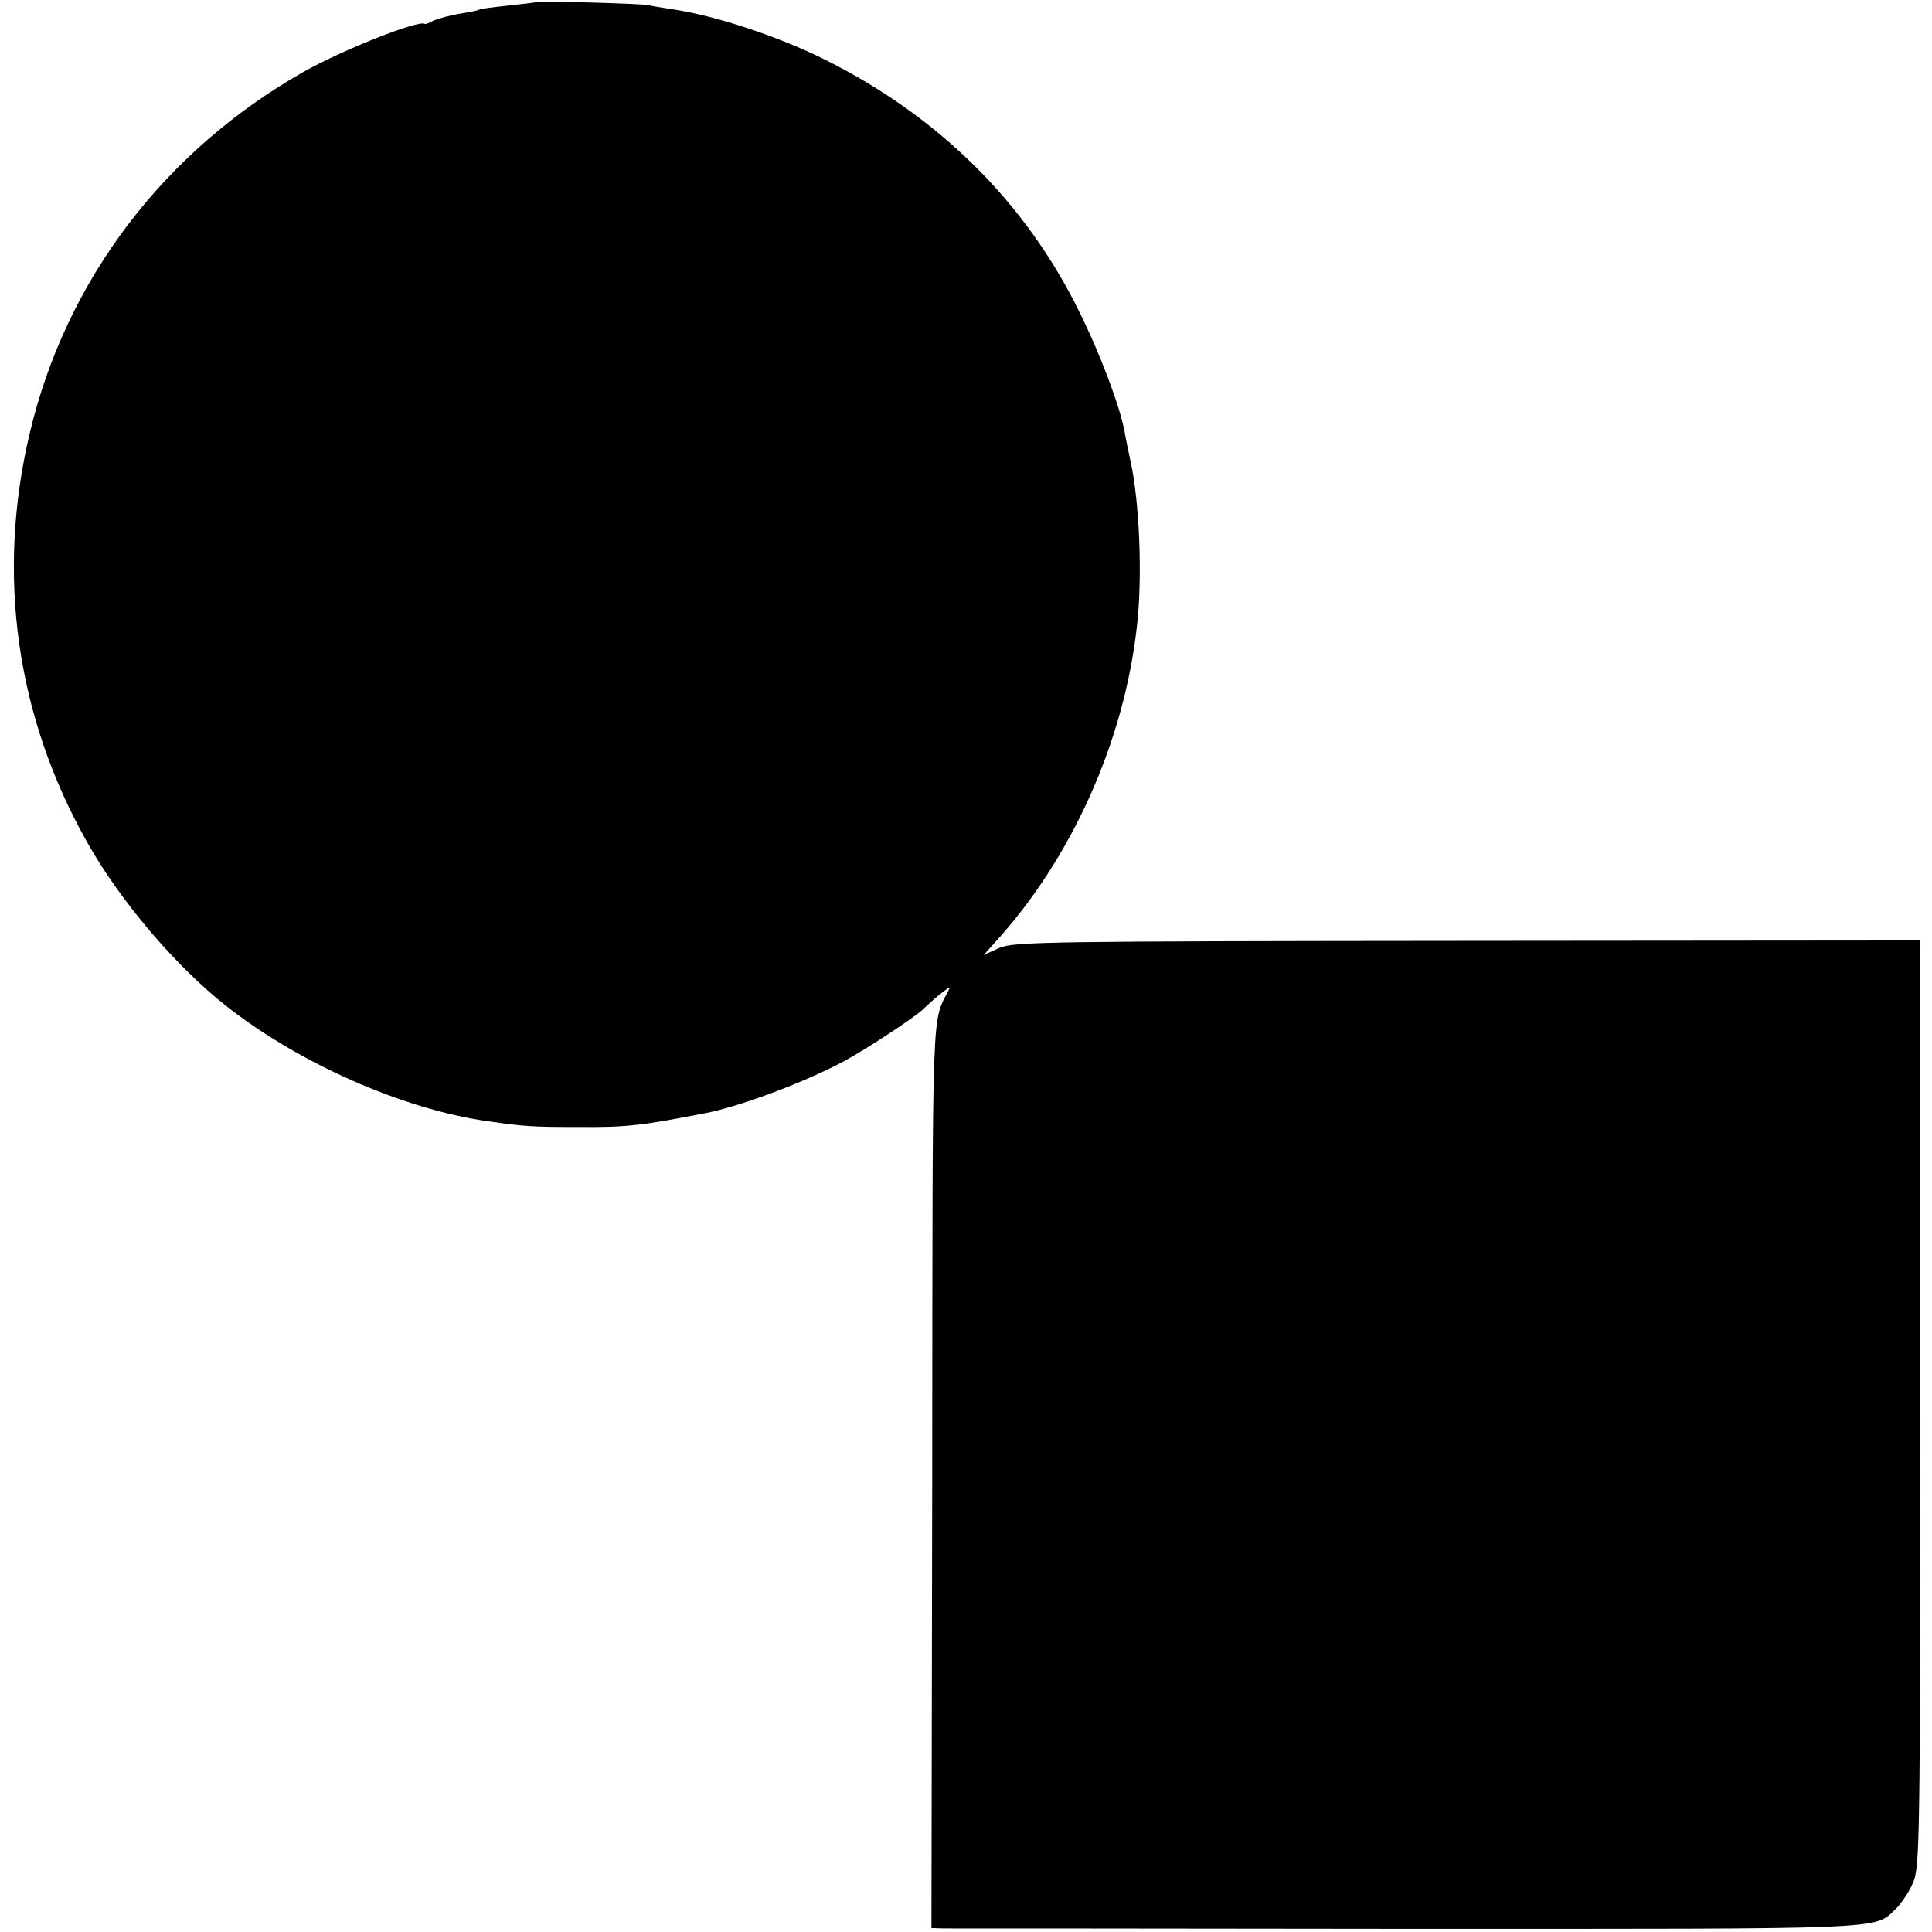
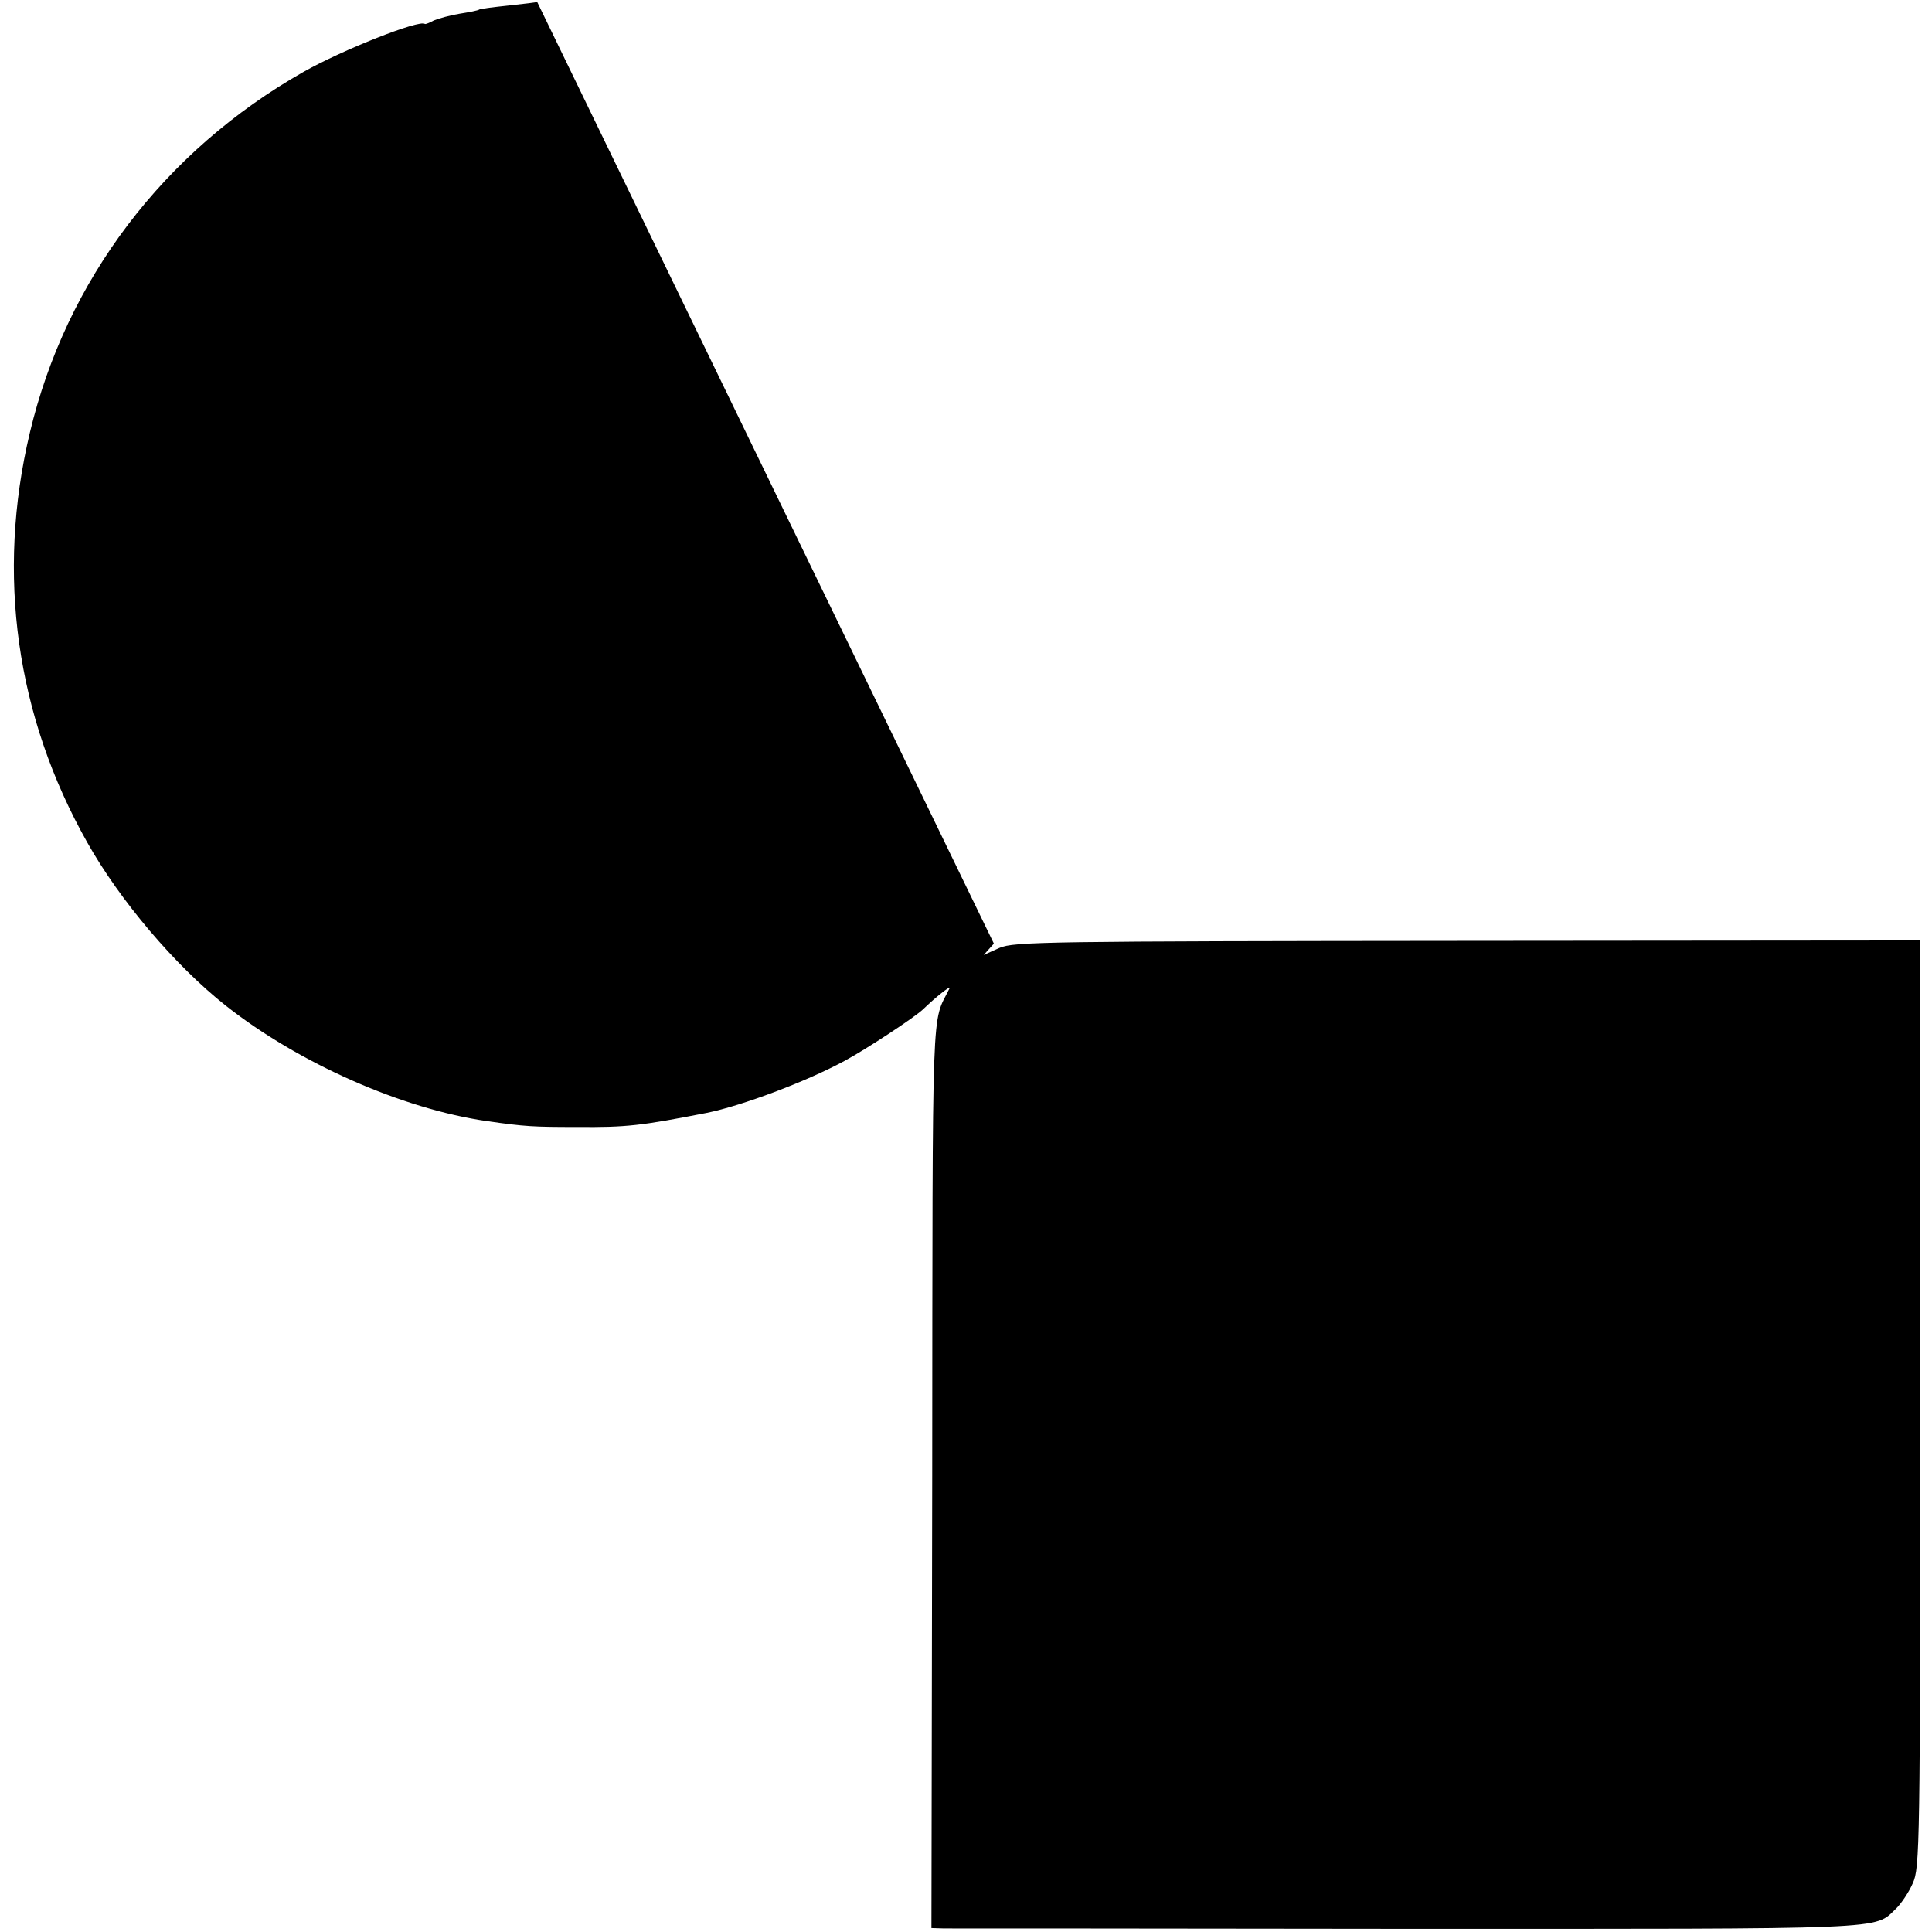
<svg xmlns="http://www.w3.org/2000/svg" version="1.0" width="492pt" height="492pt" viewBox="0 0 492 492" preserveAspectRatio="xMidYMid meet">
  <g transform="translate(0,492) scale(0.1,-0.1)" fill="#000000" stroke="none">
-     <path d="M1368 4915 c-2 -1 -34 -5 -72 -9 -38 -4 -71 -8 -75 -10 -4 -3 -26 -7 -51 -11 -24 -4 -53 -12 -65 -17 -11 -6 -21 -10 -23 -9 -13 12 -210 -66 -309 -122 -356 -202 -605 -531 -697 -919 -86 -361 -35 -722 146 -1043 83 -148 224 -314 353 -416 185 -146 449 -263 665 -294 97 -14 119 -15 230 -15 126 -1 161 3 330 36 89 18 252 79 350 132 56 30 179 111 201 132 31 30 71 62 67 53 -46 -94 -43 5 -44 -1240 l-2 -1153 32 -1 c17 0 549 0 1181 -1 1245 0 1186 -3 1244 52 13 13 32 41 42 64 18 39 19 91 19 1221 l0 1180 -1152 -1 c-1076 -1 -1156 -2 -1193 -18 l-40 -18 26 29 c196 213 331 512 364 806 15 126 7 323 -17 427 -5 25 -12 56 -14 70 -12 65 -61 196 -115 305 -138 282 -362 502 -654 646 -116 57 -273 109 -380 125 -27 4 -57 9 -65 11 -18 4 -278 11 -282 8z" />
+     <path d="M1368 4915 c-2 -1 -34 -5 -72 -9 -38 -4 -71 -8 -75 -10 -4 -3 -26 -7 -51 -11 -24 -4 -53 -12 -65 -17 -11 -6 -21 -10 -23 -9 -13 12 -210 -66 -309 -122 -356 -202 -605 -531 -697 -919 -86 -361 -35 -722 146 -1043 83 -148 224 -314 353 -416 185 -146 449 -263 665 -294 97 -14 119 -15 230 -15 126 -1 161 3 330 36 89 18 252 79 350 132 56 30 179 111 201 132 31 30 71 62 67 53 -46 -94 -43 5 -44 -1240 l-2 -1153 32 -1 c17 0 549 0 1181 -1 1245 0 1186 -3 1244 52 13 13 32 41 42 64 18 39 19 91 19 1221 l0 1180 -1152 -1 c-1076 -1 -1156 -2 -1193 -18 l-40 -18 26 29 z" />
  </g>
</svg>